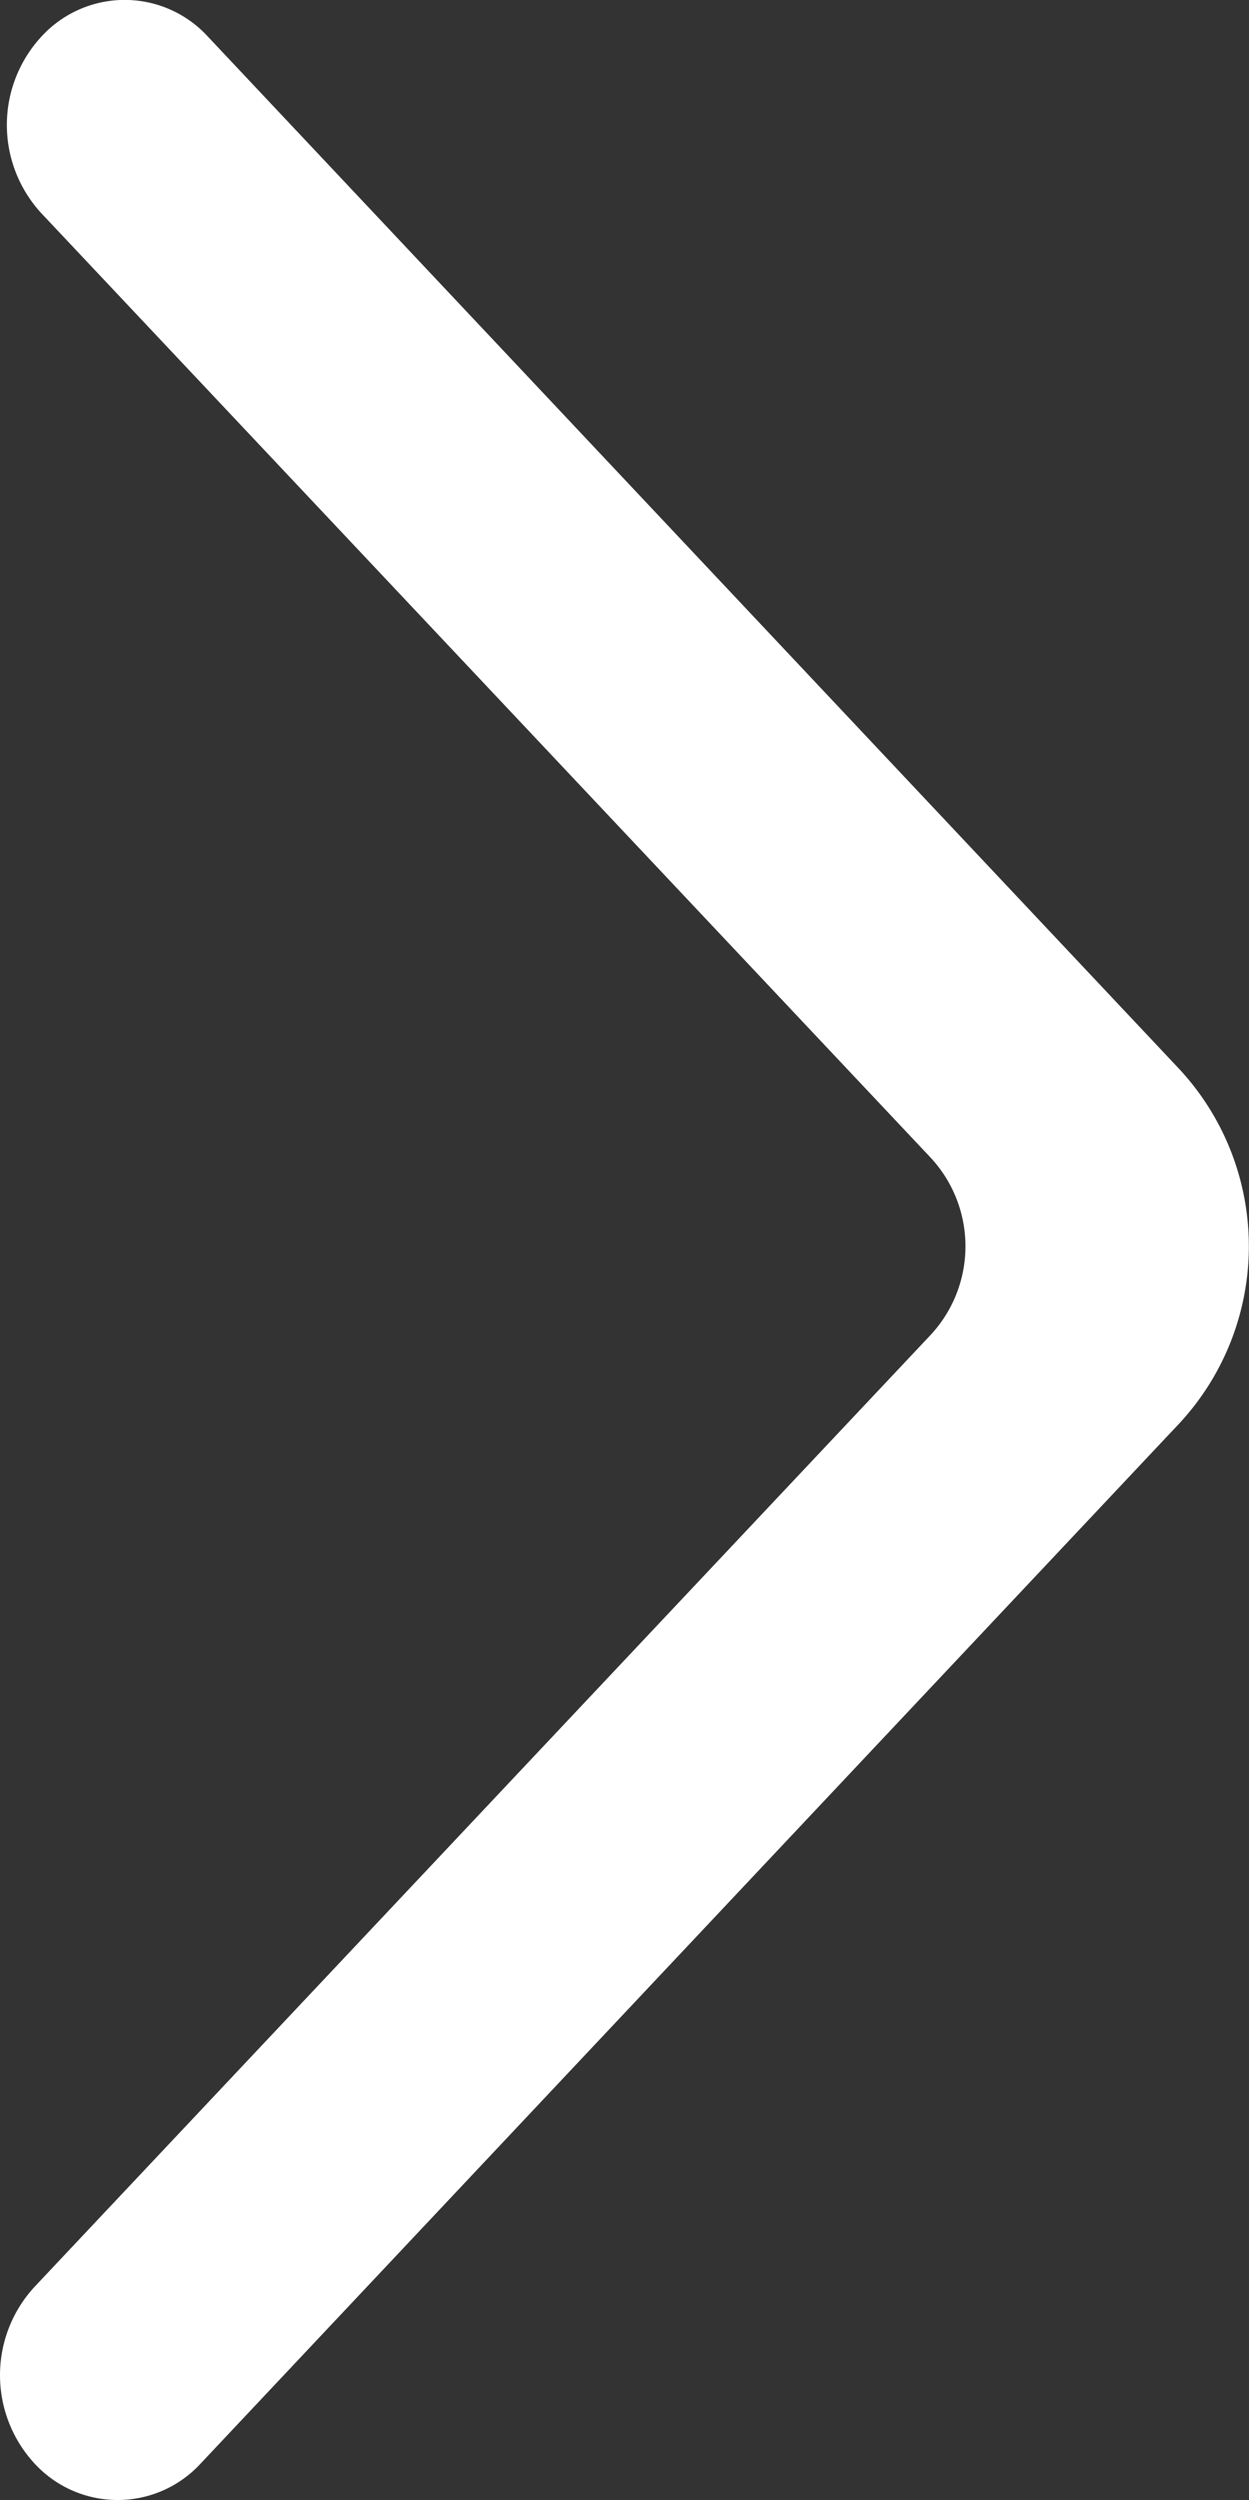
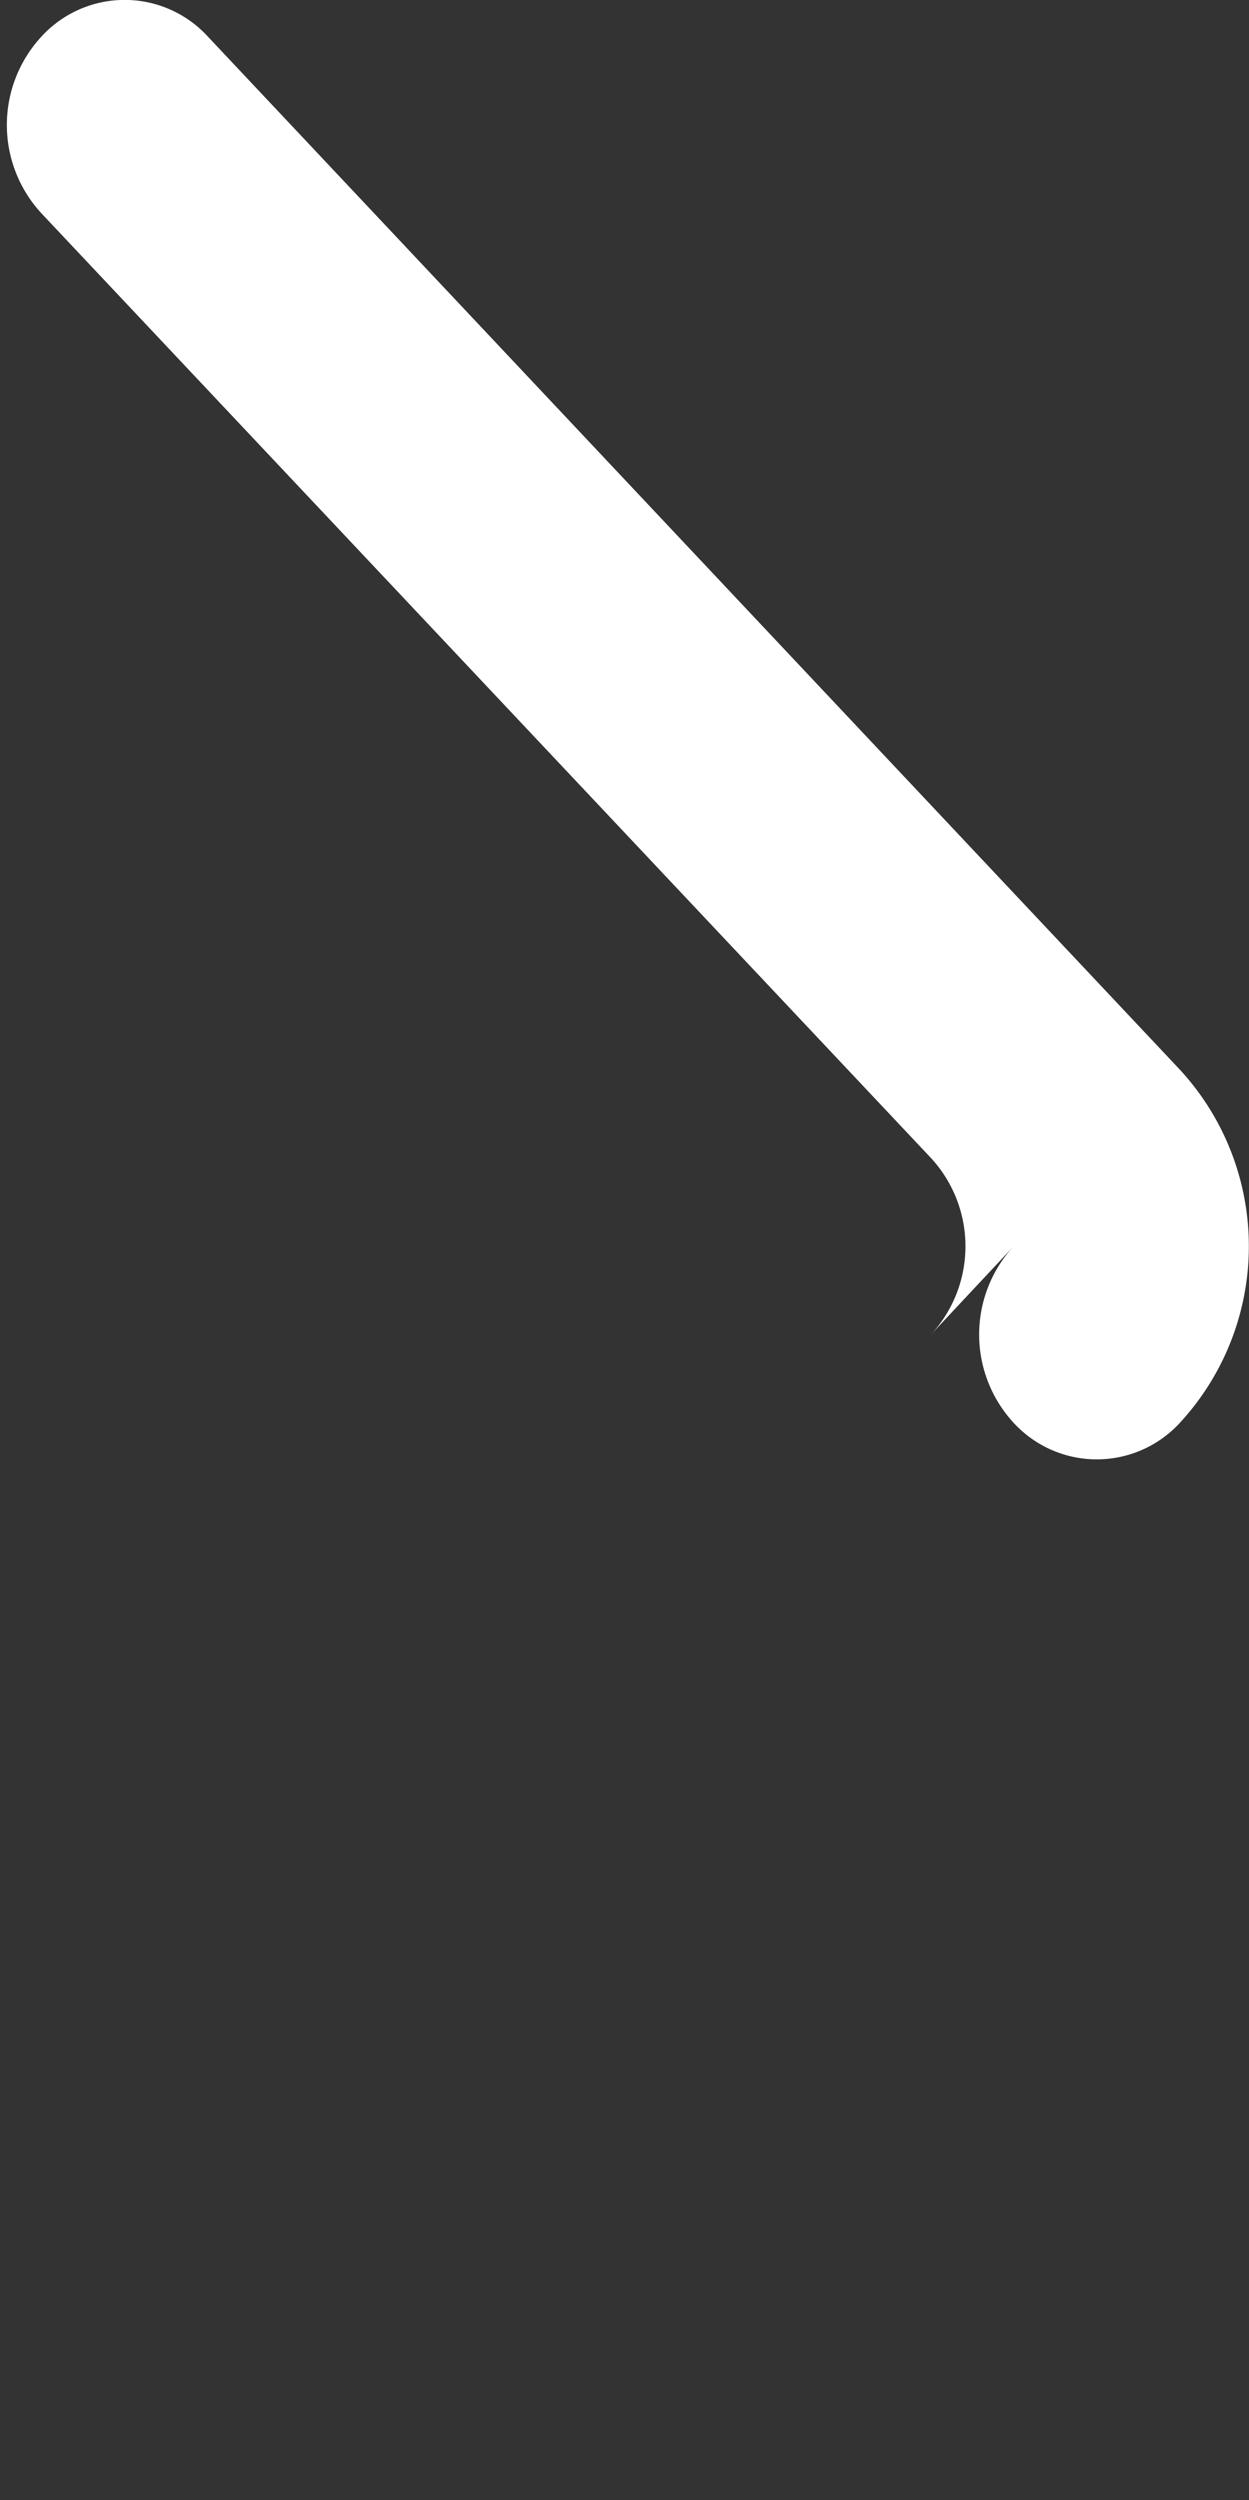
<svg xmlns="http://www.w3.org/2000/svg" width="14.394" height="28.8" viewBox="0 0 14.394 28.8">
  <rect x="0" y="0" width="14.394" height="28.8" fill="#333333" stroke="none" />
  <g id="Arrow_Small" data-name="Arrow / Small" transform="translate(14.394) rotate(90)">
-     <path id="Arrow" d="M.421,13.919h0A1.3,1.3,0,0,1,.421,12L12.32.8a3,3,0,0,1,4.071,0L28.379,12.084a1.3,1.3,0,0,1,.014,1.9,1.5,1.5,0,0,1-2.05.014L15.374,3.668a1.5,1.5,0,0,0-2.036,0L2.456,13.919a1.5,1.5,0,0,1-2.035,0" transform="translate(0.001 -0.002)" fill="#fff" />
+     <path id="Arrow" d="M.421,13.919h0A1.3,1.3,0,0,1,.421,12L12.32.8a3,3,0,0,1,4.071,0a1.3,1.3,0,0,1,.014,1.9,1.5,1.5,0,0,1-2.05.014L15.374,3.668a1.5,1.5,0,0,0-2.036,0L2.456,13.919a1.5,1.5,0,0,1-2.035,0" transform="translate(0.001 -0.002)" fill="#fff" />
  </g>
</svg>